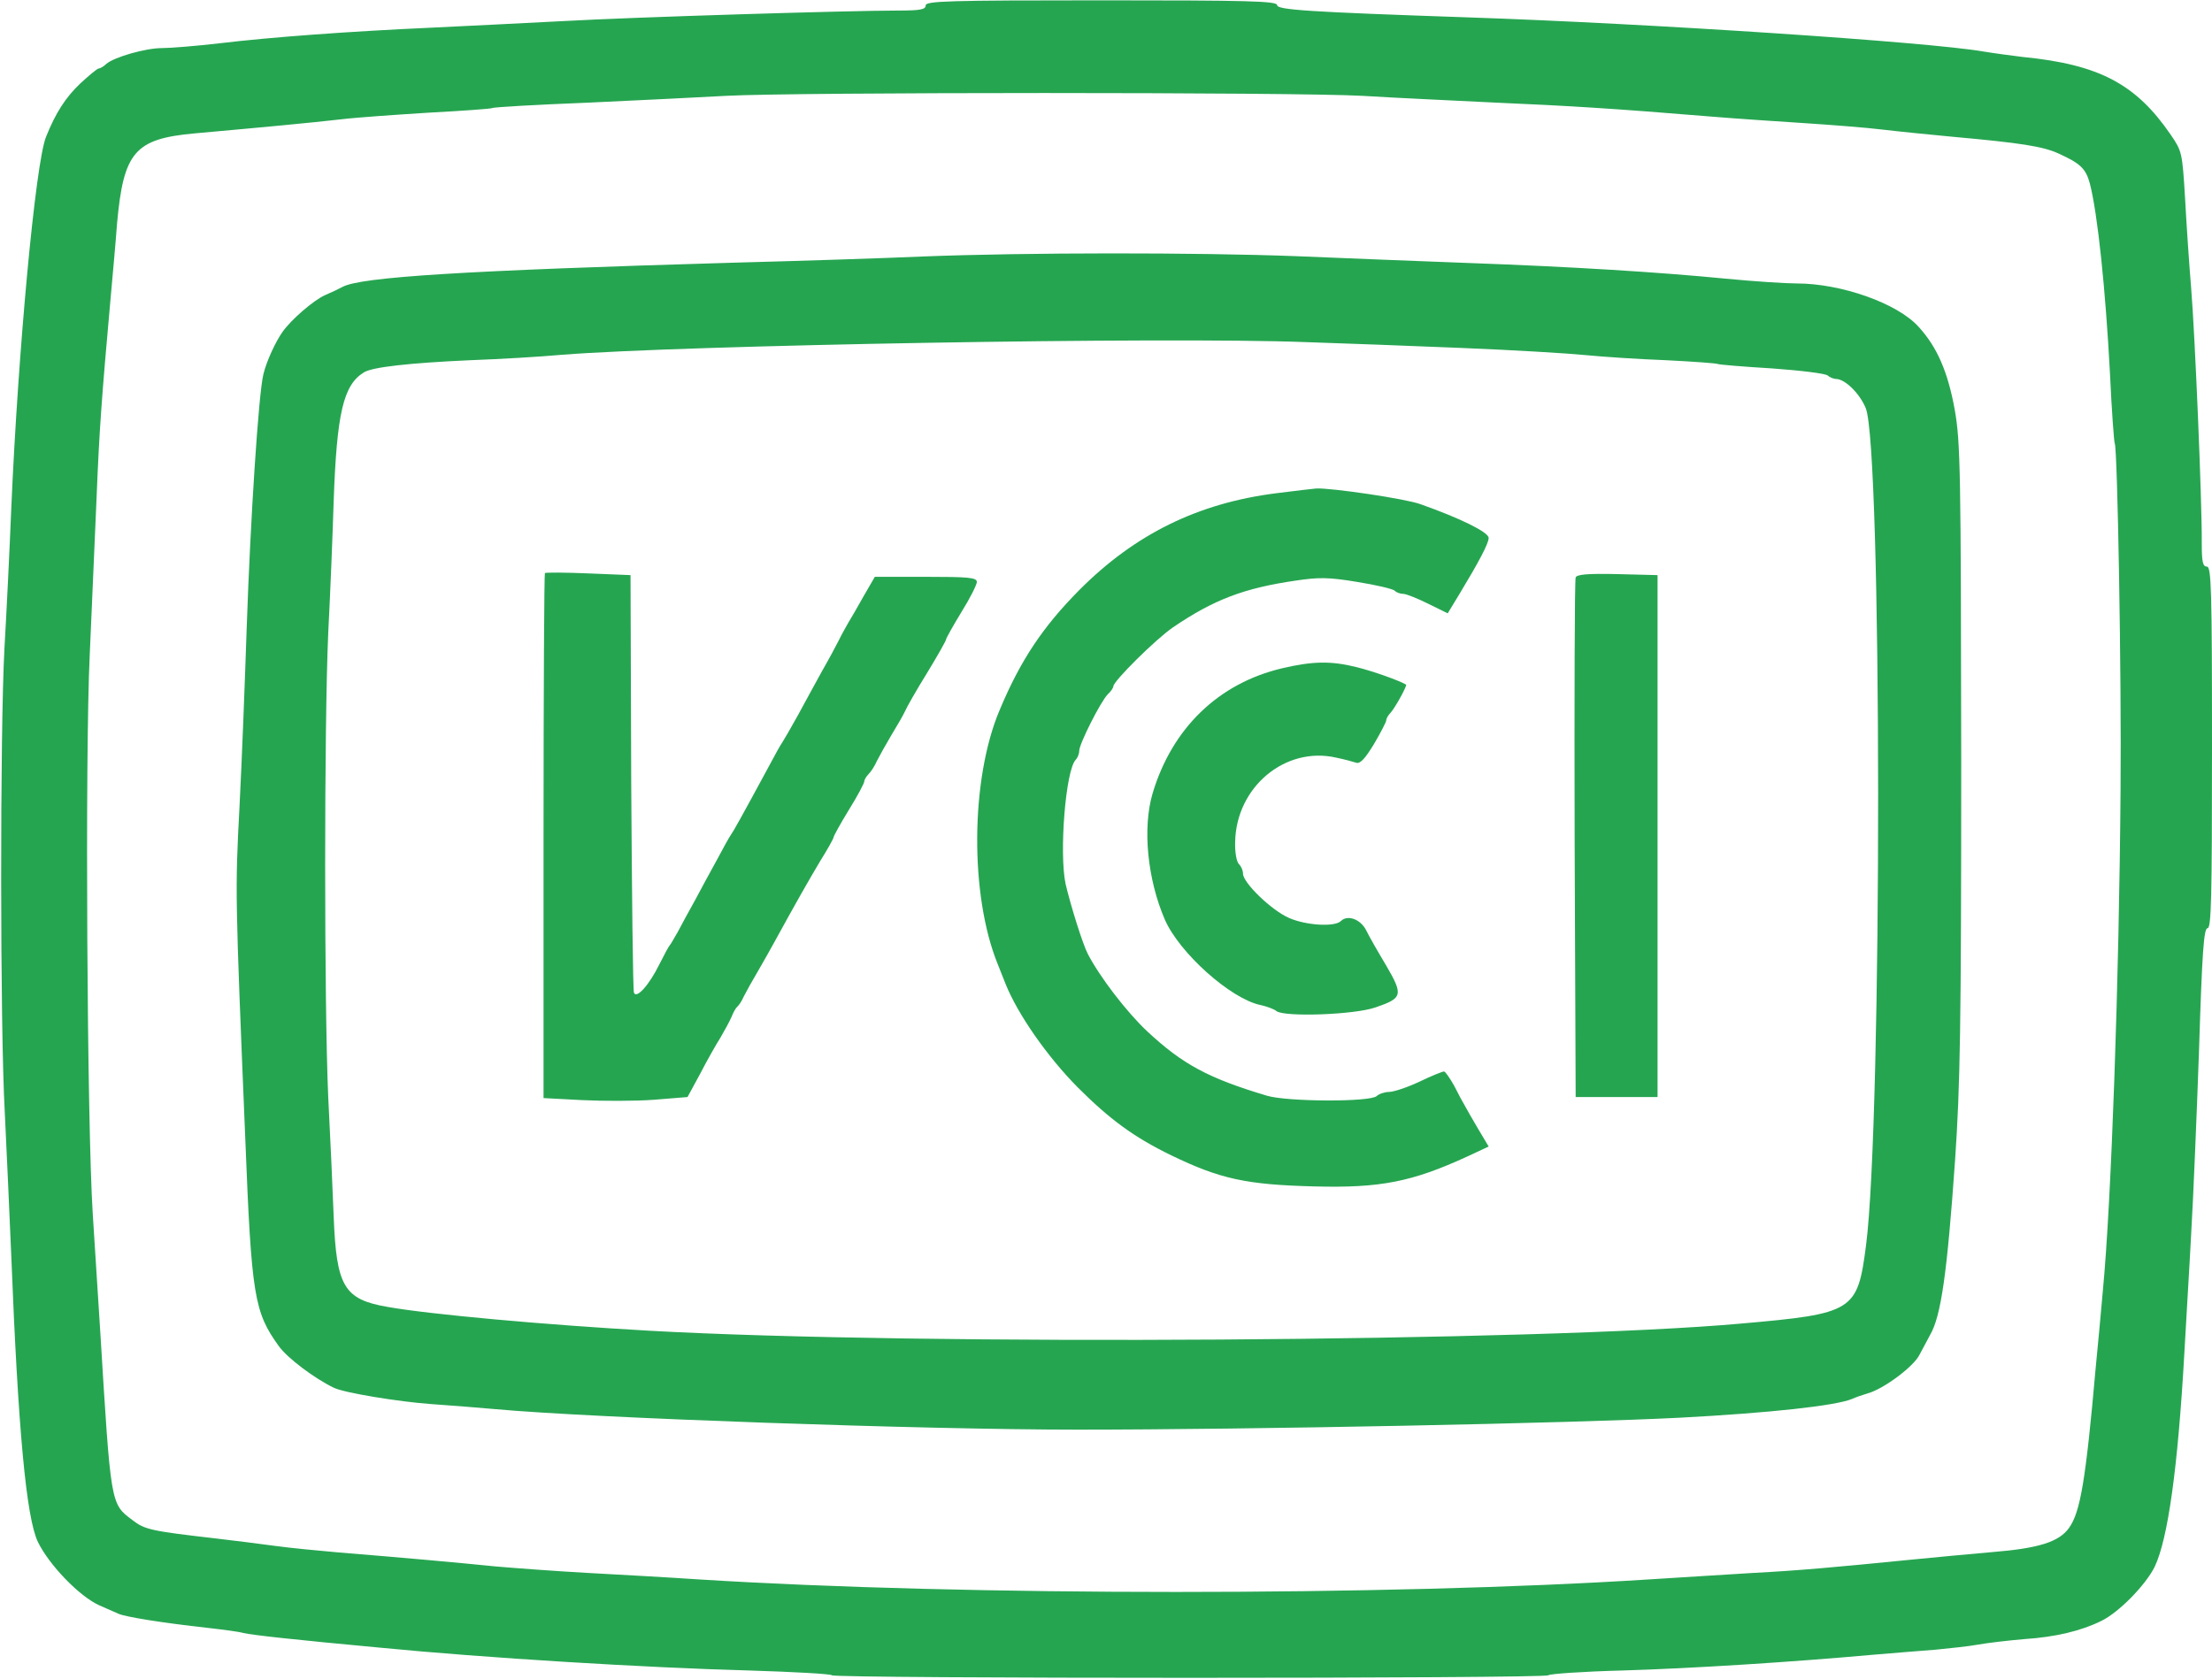
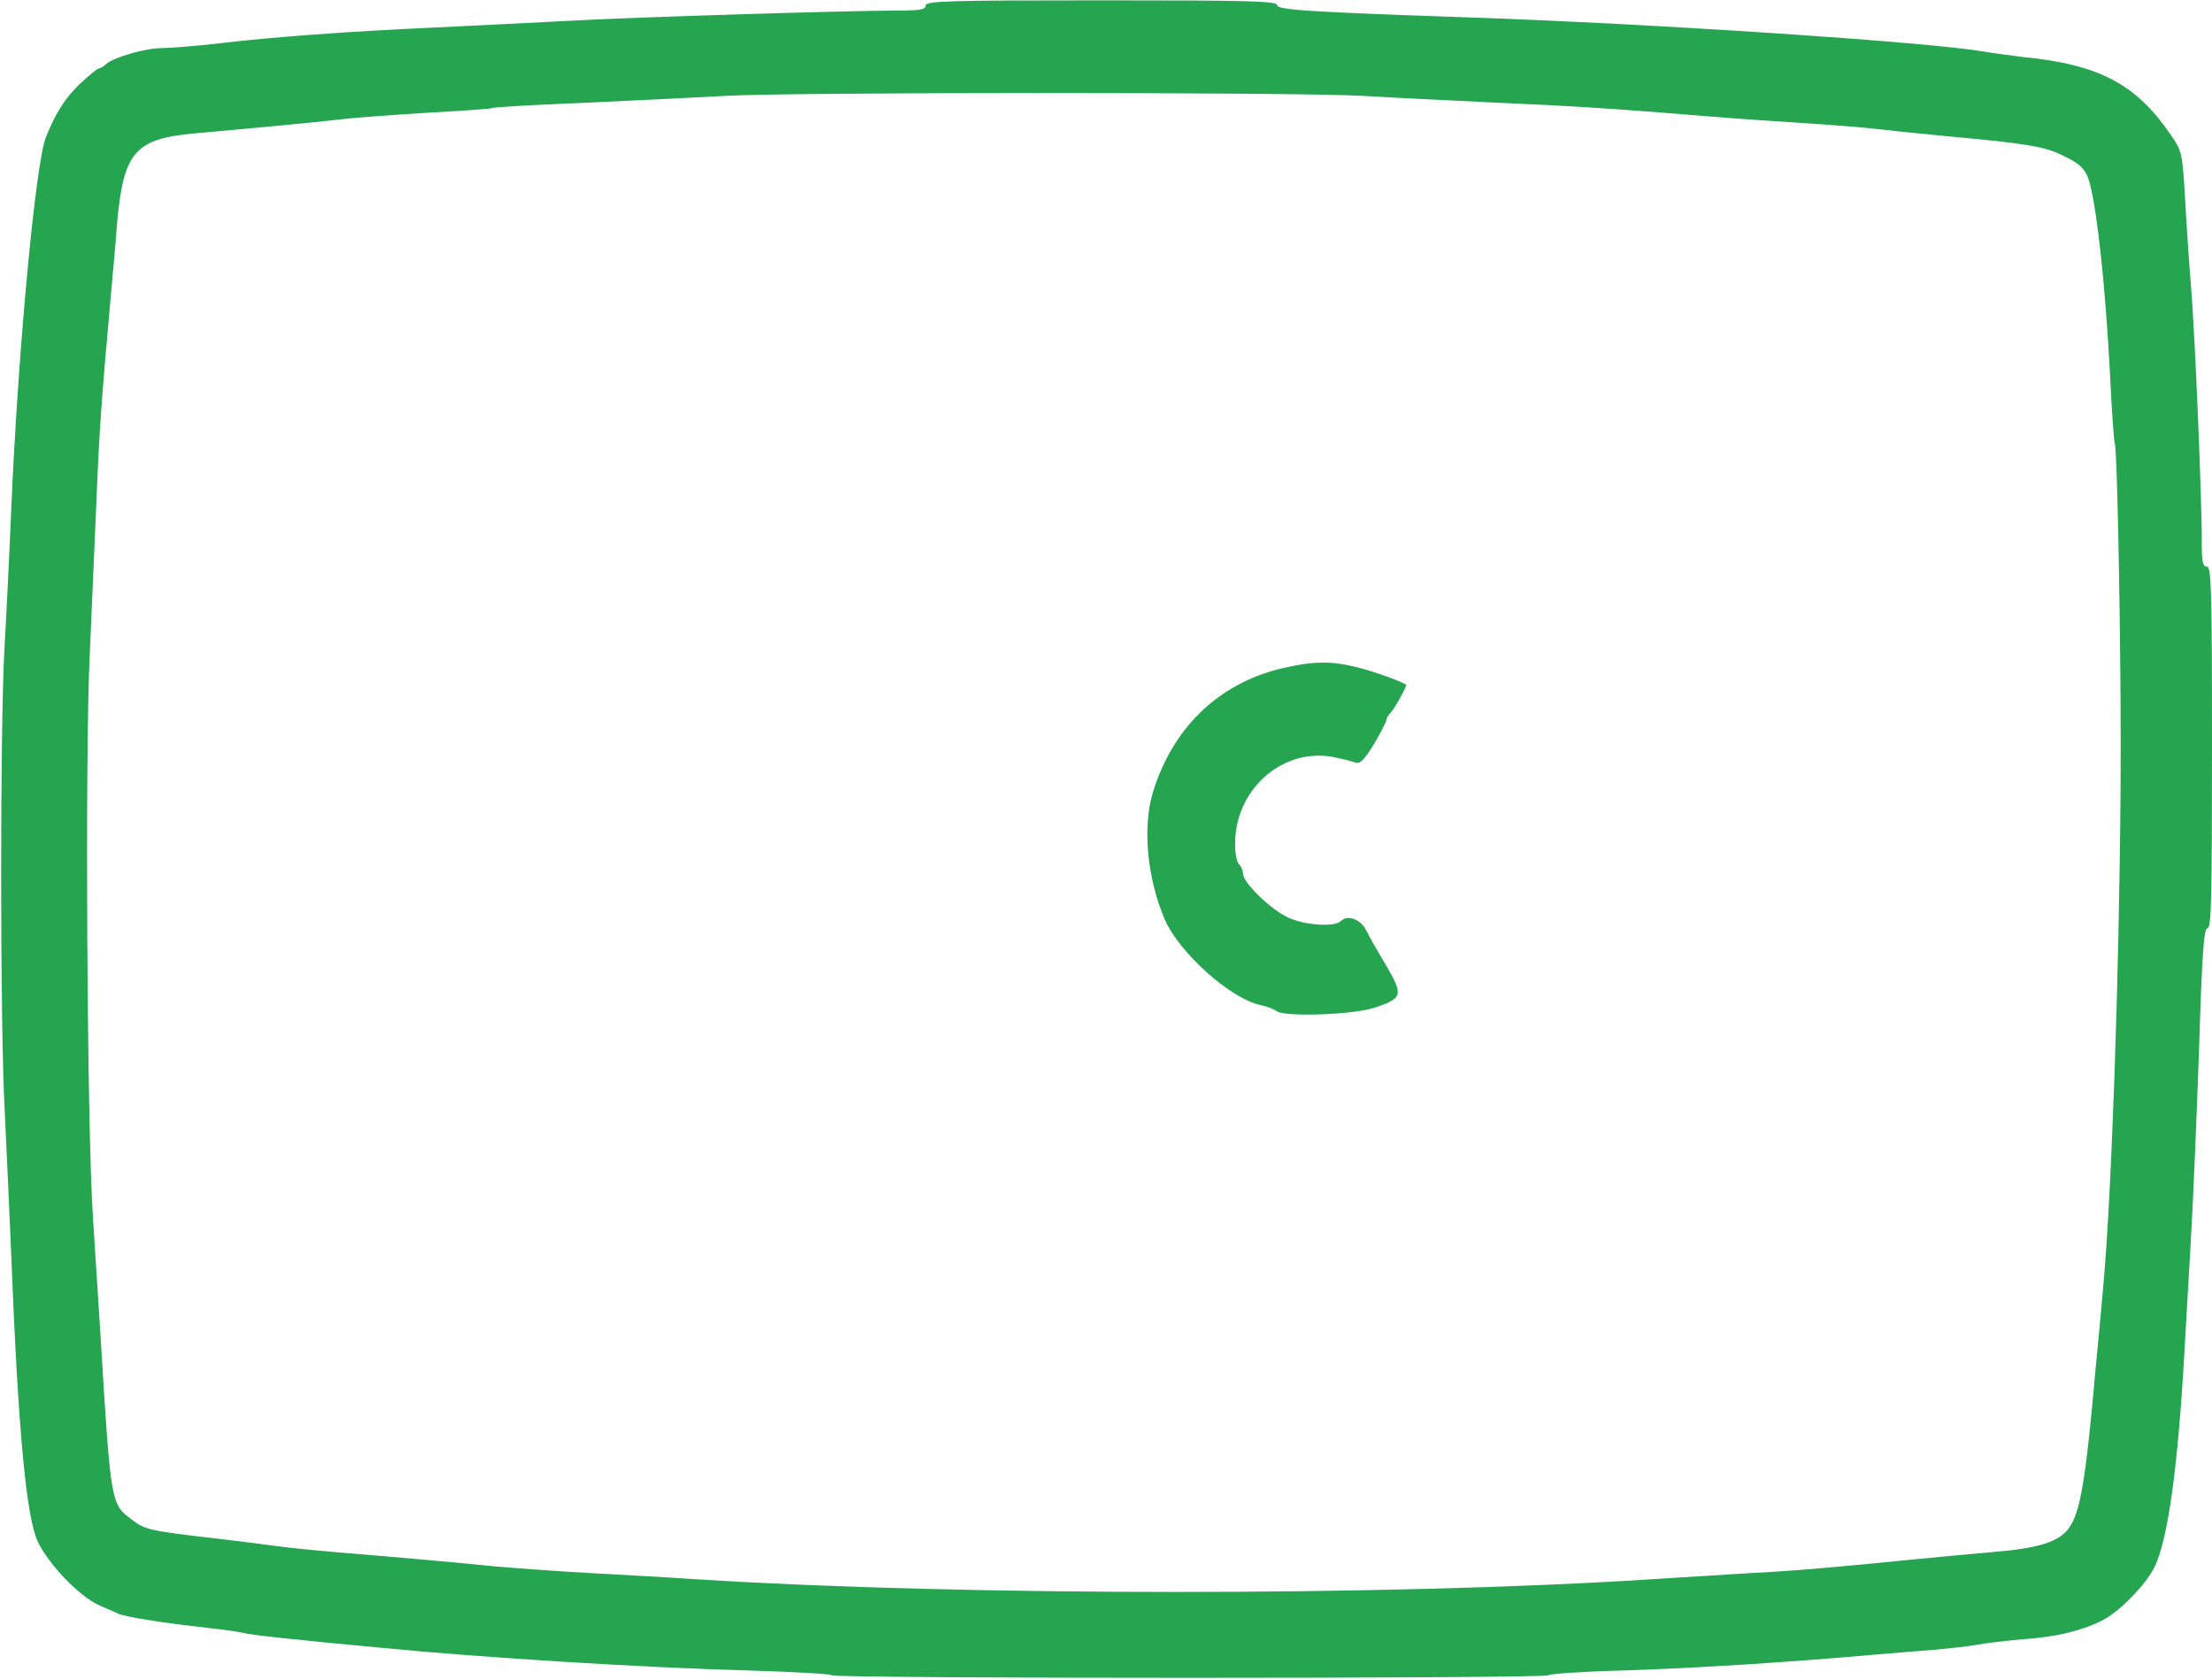
<svg xmlns="http://www.w3.org/2000/svg" height="1898" viewBox="-.3 0 648.3 492" width="2500">
  <g fill="#26a551">
    <path d="m271 1.5c0 1.2-1.6 1.5-8.2 1.5-13.8 0-77 1.9-98.3 3.1-11 .6-28.1 1.4-38 1.9-24.5 1.1-47.5 2.8-62.5 4.6-6.9.8-14.4 1.4-16.8 1.4-4.8 0-13.9 2.6-16.3 4.6-.8.8-1.9 1.4-2.3 1.4s-2.8 2-5.4 4.4c-4.3 4.1-7.2 8.6-10 15.6-3.1 7.6-8.2 62.6-10.2 109-.5 12.4-1.4 30.8-2 41-1.3 24-1.3 110.9.1 136 .5 10.7 1.4 29.6 1.9 42 2 51.1 4.4 76.8 7.8 83.9 3.3 6.8 12.2 16 18 18.6 2 .9 4.6 2 5.7 2.5 2.1.9 12.5 2.6 26 4.1 4.4.5 9.1 1.1 10.5 1.5 2.4.6 15.2 2 40 4.3 30.6 3 78.2 5.9 108.3 6.7 13 .4 23.9 1 24.2 1.4.6 1 209.4 1 210 0 .3-.4 10-1.1 21.7-1.4 20.4-.6 50-2.5 73.3-4.6 6.1-.5 14.4-1.2 18.5-1.5 4.1-.4 9.8-1 12.5-1.5 2.8-.5 8.8-1.2 13.5-1.6 9.1-.6 16.6-2.4 22.5-5.3 5.2-2.5 13-10.5 15.7-15.9 3.9-8.2 6.8-29 8.7-62.7.5-9.4 1.5-25.1 2-35 .6-9.9 1.6-34.1 2.3-53.8.9-28.7 1.4-35.7 2.5-35.7s1.3-9.2 1.3-53c0-46.4-.2-53-1.5-53-1.2 0-1.5-1.4-1.5-6.8.1-12-2-61.4-3.1-74.7-.6-7.2-1.4-19.1-1.8-26.6-.8-13.2-.9-13.7-4.2-18.5-10.2-14.9-21-20.6-43.4-22.8-3.3-.4-8.5-1.1-11.5-1.6-16.2-2.8-97.6-8.2-151-10-46.8-1.6-56-2.2-56-3.6 0-1.2-8.9-1.4-51.5-1.4-45.1 0-51.5.2-51.5 1.5zm128 26.5c9.6.6 27.3 1.4 39.3 2 20.8.9 34.2 1.7 63.2 4.1 7.2.6 19.3 1.4 27 1.9s18.1 1.3 23 1.9c5 .6 14.2 1.5 20.5 2.1 19.9 1.8 26.4 2.8 31 4.9 6.4 2.9 8 4.4 9.2 8.8 2.3 8.9 4.6 31.1 5.9 55.7.5 11 1.2 20.2 1.4 20.5.8 1.4 2 67.9 1.7 101.6-.4 55.1-2.7 121-5.2 146.9-.5 6.1-1.5 16.3-2.1 22.6-2.9 32.9-4.5 42.2-7.8 46.8-2.9 4.1-8.9 6-22.6 7.1-6.6.6-16.7 1.5-22.5 2.1-24.1 2.4-34.2 3.3-47.5 4-7.7.5-21.4 1.3-30.5 1.9-76.3 4.9-200.7 4.9-278.5 0-8.8-.6-23.4-1.4-32.5-1.9s-21.2-1.4-27-1.9c-10.8-1.1-27.5-2.6-46-4.1-5.8-.5-14.1-1.3-18.5-1.9s-12.3-1.6-17.5-2.2c-19.1-2.2-20.9-2.6-24.5-5.4-6.4-4.8-6.3-4.3-9.4-55-.6-9.4-1.6-24.9-2.2-34.5-1.7-26.1-2.3-135-.9-164.1.6-13.4 1.5-34.1 2-45.9.8-20.2 1.5-29.4 4.1-58.5.6-6.6 1.5-16.5 1.9-22 1.9-21.1 5.2-24.9 22.8-26.5 20.1-1.8 34-3.1 42.7-4.1 5-.6 16.8-1.4 26.4-2 9.5-.5 17.6-1.1 18-1.3.4-.3 13-1 28.1-1.6 15.1-.7 33.4-1.6 40.5-2 20-1.1 166.8-1.1 186.5 0z" />
-     <path d="m270 75.1c-11.3.5-36 1.3-55 1.8-79.3 2.3-109.5 4.2-114.9 7.1-.9.5-3.2 1.6-5.3 2.5-3.2 1.5-9.6 6.9-12.3 10.7-2 2.8-4.7 8.6-5.6 12.4-1.4 5.5-3.8 42.1-4.9 74.4-.5 15.1-1.4 38.7-2.1 52.3-1.3 24.7-1.3 25.4 1.7 97.7 1.8 45.8 2.6 50.5 9.8 60.5 2.6 3.6 10.5 9.5 16.1 12.2 3 1.5 18.9 4.1 28.5 4.8 4.7.3 13.2 1 19 1.5 28.4 2.6 125.4 6 170.5 6 50.9 0 145.5-1.9 176.5-3.5 26.4-1.4 45.7-3.5 50.5-5.5 1.1-.5 3.1-1.2 4.5-1.6 4.8-1.3 13.7-8 15.3-11.4.4-.8 1.8-3.4 3.1-5.8 3.2-5.5 5-18.2 7.3-51.2 1.5-21.9 1.8-38.6 1.8-117.5-.1-84.5-.2-92.9-1.9-102.5-2-11-5.1-18.3-10.6-24.3-6.2-6.9-22.7-12.7-35.7-12.7-3.2 0-12.5-.6-20.8-1.4-19.4-1.9-44.9-3.5-75.5-4.6-13.5-.5-36.2-1.4-50.5-2-29.3-1.1-78.9-1.1-109.5.1zm157.9 26.8c15.1.6 31.5 1.6 36.5 2.1s15.6 1.2 23.6 1.5c8 .4 14.8.9 15.1 1.1.4.2 7.5.8 15.9 1.3 8.4.6 15.8 1.5 16.4 2.1.5.5 1.7 1 2.5 1 2.6.1 6.8 4.2 8.6 8.5 4.8 11.2 4.9 208.5.1 245.5-2.5 19.3-3.6 20-36.6 22.9-58.8 5.3-241.1 6.5-320 2.1-30.2-1.7-64.6-4.8-76.8-7-12.7-2.2-14.9-6-15.7-26.4-.3-7.8-1-23.6-1.6-35.1-1.2-27.1-1.2-108.9 0-136 .6-11.6 1.3-29 1.6-38.8.9-25.5 2.8-33.9 8.8-37.6 2.4-1.6 13.5-2.8 31.2-3.6 8.3-.3 20.4-1 27-1.6 35.4-2.8 176.7-5.3 218-3.7 9.9.3 30.3 1.1 45.4 1.7z" />
-     <path d="m373.7 144.5c-22.9 2.9-41.4 12-57.7 28.4-10.6 10.7-17.2 20.5-23.3 35.1-8.6 20.2-8.8 54.3-.6 74.5.4 1.1 1.5 3.7 2.3 5.8 3.6 9 12.3 21.4 21.1 30.3 9.4 9.4 16.4 14.6 27.5 20 14.3 6.9 21.9 8.6 42 9.1 19.2.5 28.5-1.3 44.8-8.8l6.2-2.9-3.1-5.2c-1.7-2.9-3.5-6-3.9-6.8-.5-.8-1.9-3.4-3.1-5.8-1.3-2.3-2.6-4.2-3-4.2s-3.7 1.3-7.2 3c-3.6 1.7-7.6 3-8.9 3s-3 .6-3.6 1.2c-1.8 1.8-26.3 1.7-32.2-.1-17.1-5.1-24.7-9.2-35-18.8-6-5.6-14-16-17.5-22.8-1.5-2.9-5-14.1-6.5-20.5-1.9-9 0-33.4 3-36.4.5-.5 1-1.7 1-2.6 0-2 6.3-14.5 8.4-16.6.9-.8 1.6-1.9 1.6-2.3 0-1.5 12.5-13.9 17.5-17.3 11.9-8.1 20.8-11.5 36-13.7 6.7-1 9.6-1 18 .4 5.5.9 10.4 2 11 2.6.5.5 1.6.9 2.5.9.8 0 4.1 1.3 7.3 2.9l5.7 2.8 3.4-5.6c5.8-9.6 8.6-14.9 8.6-16.5 0-1.7-8.4-5.8-20-9.9-4.3-1.6-26.2-4.8-30.5-4.6-1.1.1-6.4.7-11.8 1.4zm-214.3 23.4c-.2.2-.4 35-.4 77.2v76.7l11.3.6c6.1.3 15.6.3 21-.1l9.9-.8 3.8-7c2-3.9 4.7-8.6 5.9-10.5 1.1-1.9 2.6-4.6 3.2-6 .5-1.3 1.3-2.7 1.7-3s1.3-1.6 1.9-3c.7-1.4 2.6-4.8 4.2-7.5 1.6-2.8 3.8-6.6 4.8-8.5 5.8-10.6 10-18 13.4-23.7 2.2-3.5 3.9-6.6 3.9-6.9 0-.4 2-4 4.5-8.1 2.5-4 4.5-7.8 4.5-8.3s.6-1.5 1.3-2.2 1.8-2.4 2.4-3.8c.7-1.4 2.6-4.8 4.2-7.5 1.7-2.8 3.5-5.9 4-7 .5-1.2 3.4-6.3 6.5-11.3 3.1-5.1 5.6-9.5 5.6-9.9 0-.3 2-3.9 4.5-8 2.5-4 4.5-8 4.5-8.8 0-1.3-2.5-1.5-14.9-1.5h-15l-3.3 5.7c-1.8 3.2-3.8 6.7-4.5 7.8-.6 1.1-1.9 3.3-2.7 5-.8 1.6-3 5.7-4.9 9-1.8 3.3-5 9.1-7.1 13-2.1 3.8-4.2 7.4-4.6 8-.4.5-2.3 3.9-4.2 7.5-8 14.8-10.1 18.5-10.8 19.5-.4.5-2.3 3.9-4.2 7.5-2 3.6-4.9 9-6.5 12-1.7 3-3.9 7.1-4.9 9-1.1 1.9-2.1 3.7-2.4 4s-1.6 2.7-3 5.5c-3.1 6.3-6.8 10.3-7.5 8.4-.3-.8-.6-28.6-.8-61.9l-.2-60.5-12.3-.5c-6.8-.3-12.6-.3-12.8-.1zm302.1 1.3c-.3.7-.4 35.3-.3 76.8l.3 75.5h24v-153l-11.8-.3c-8.8-.2-11.9.1-12.2 1z" />
    <path d="m375.5 195.8c-18.7 4.4-32.3 17.6-38 36.7-3 10.2-1.5 25.2 3.6 37 4.3 9.8 19.2 23.1 27.9 25 1.9.4 4.1 1.2 4.8 1.8 2.3 1.8 22.9 1.1 29.1-1.1 7.9-2.7 8.1-3.6 3.1-12.2-2.4-4-5.1-8.7-5.9-10.4-1.7-3.3-5.5-4.6-7.4-2.7-1.8 1.8-10.2 1.3-15.2-.9-5.1-2.2-13.5-10.3-13.5-13 0-.9-.5-2.1-1.2-2.8s-1.2-3.5-1.1-6.5c.3-16.1 14.7-28.1 29.6-24.7 2.4.5 5 1.2 5.9 1.5 1.1.4 2.6-1.2 5.2-5.5 2-3.4 3.6-6.5 3.6-7s.6-1.5 1.3-2.2c1.4-1.6 4.9-8 4.5-8.2-2-1.2-9.6-3.9-14.4-5.1-7.6-1.9-12.9-1.8-21.9.3z" />
  </g>
</svg>